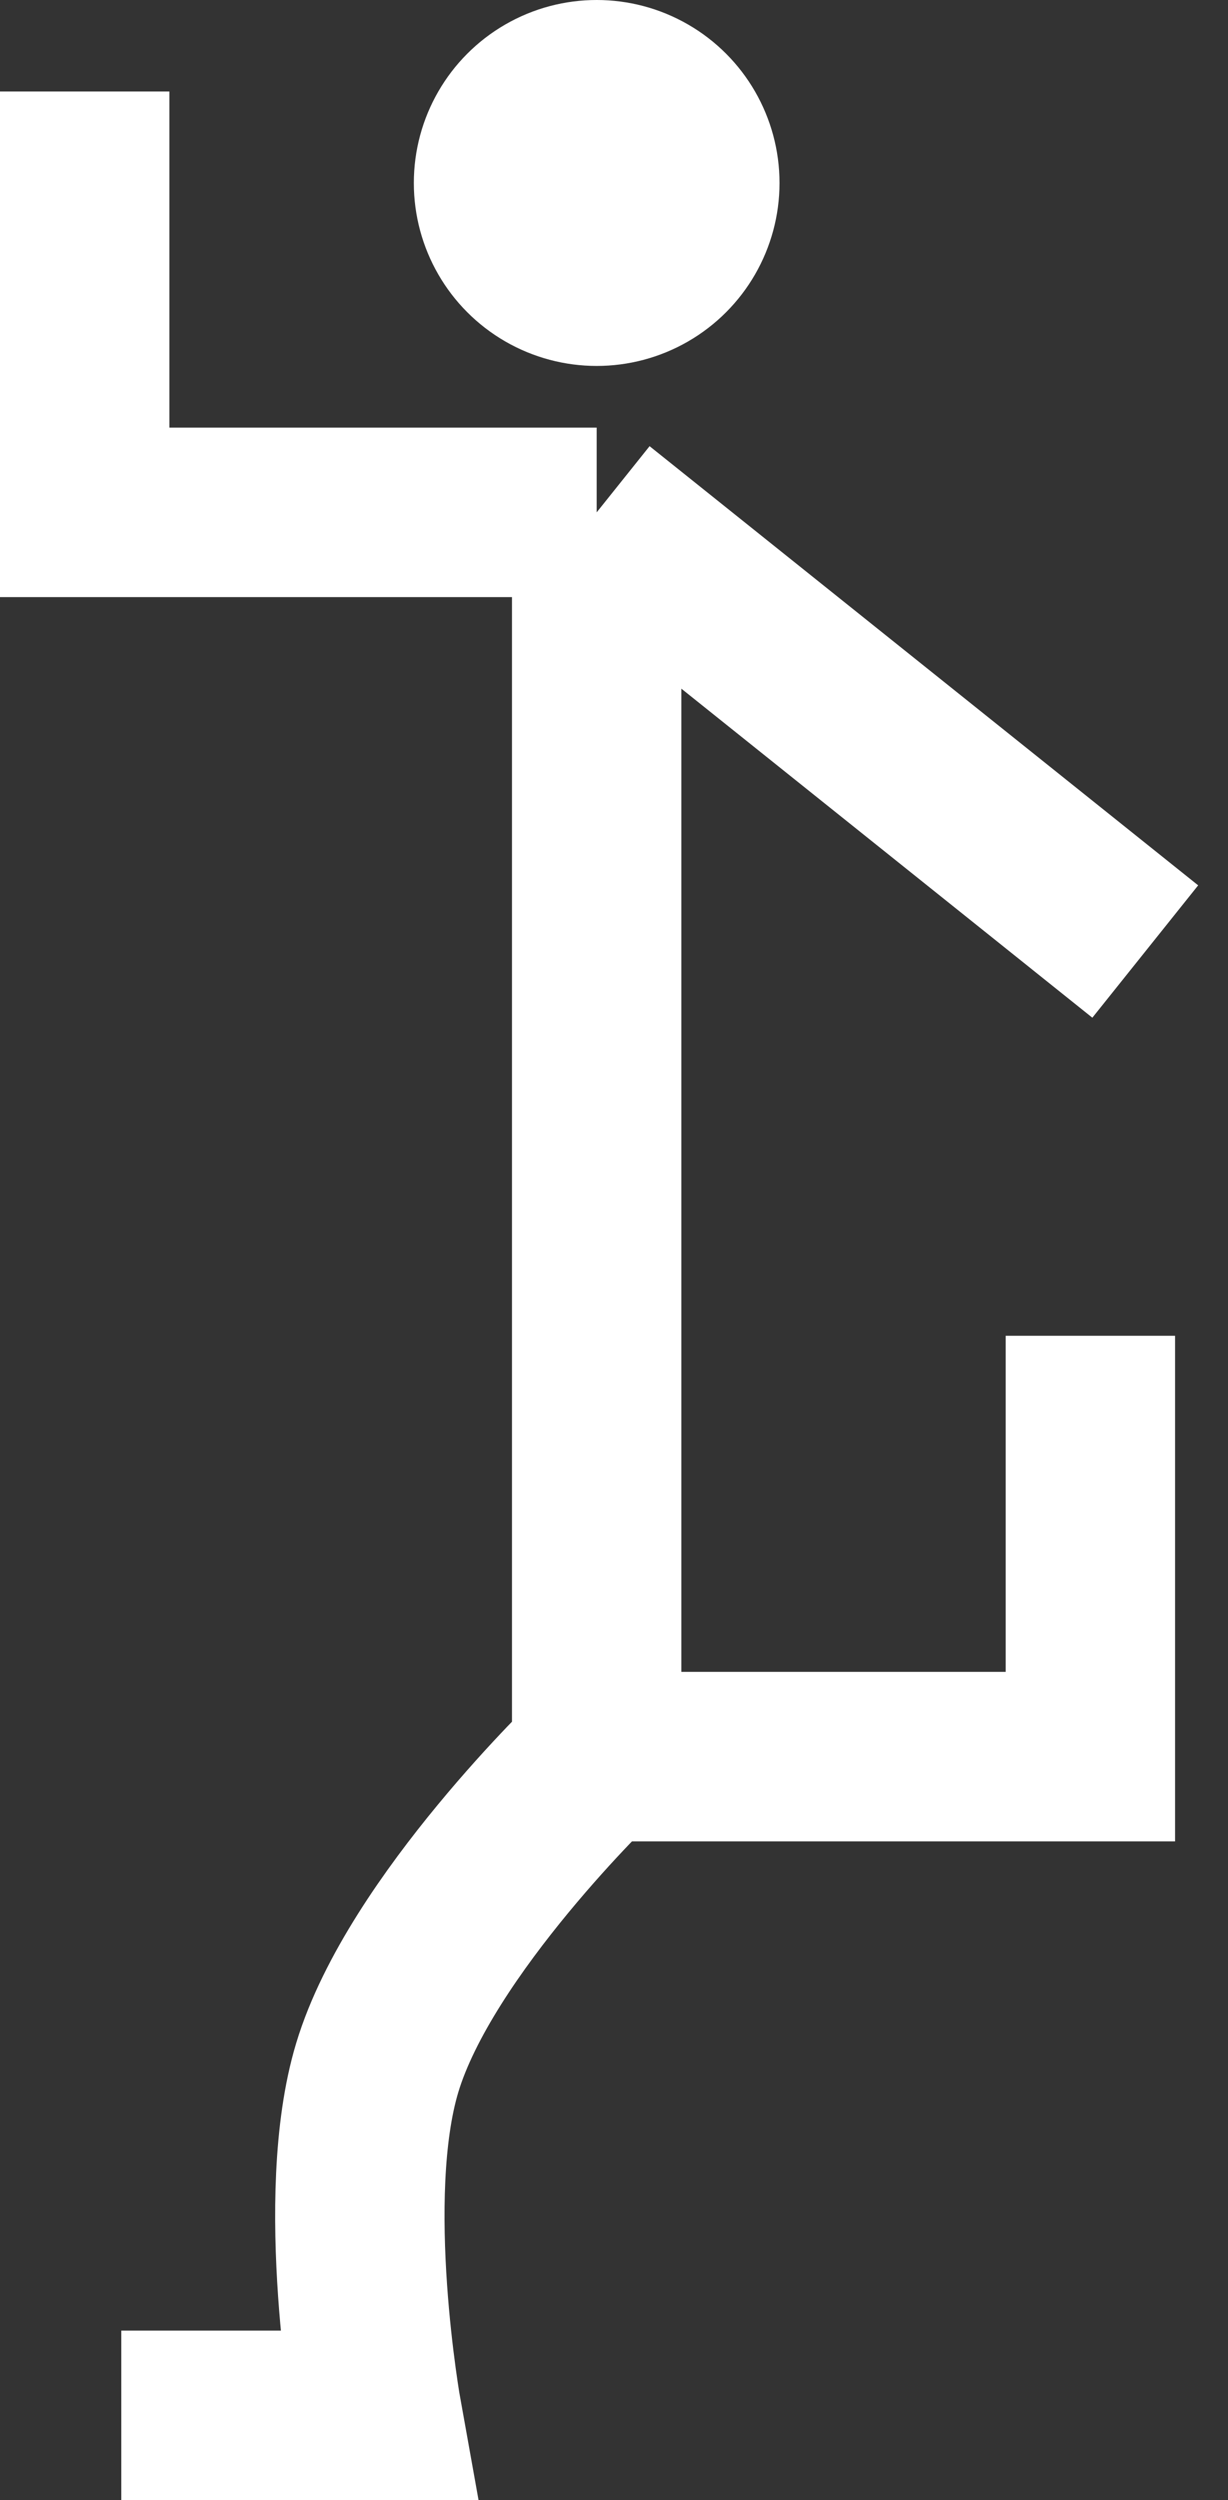
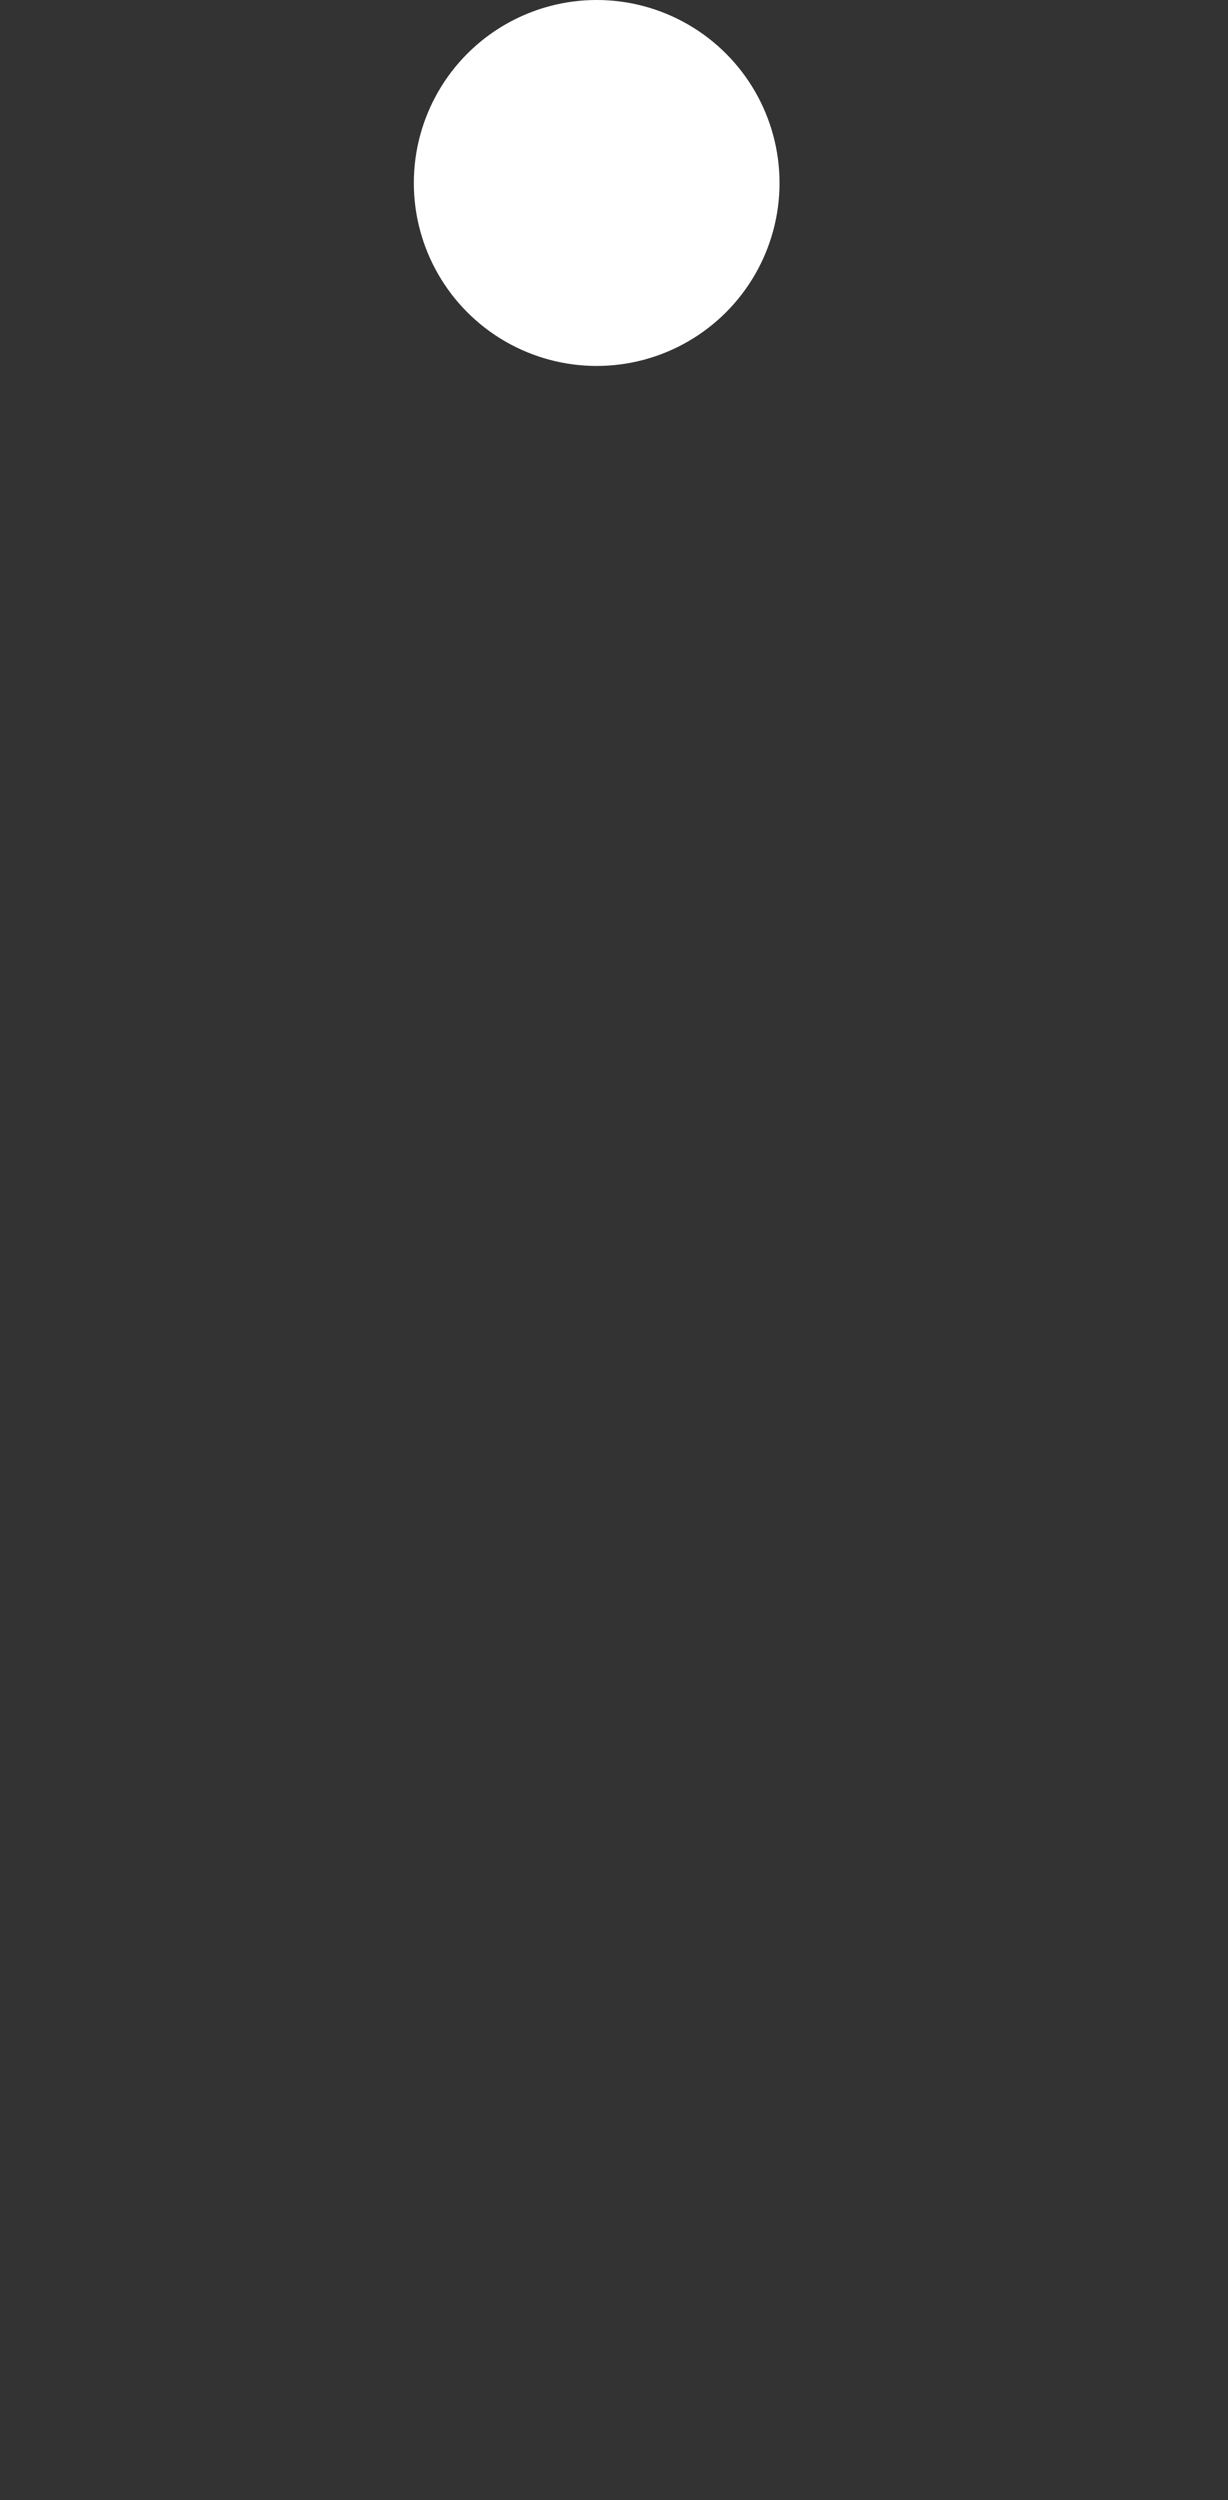
<svg xmlns="http://www.w3.org/2000/svg" width="29" height="59" viewBox="0 0 29 59" fill="none">
  <rect x="0" y="0" width="29" height="59" fill="#333333" stroke="none" />
-   <path d="M2 2.159V12.091H14.091M14.091 12.091L27.046 22.455M14.091 12.091V41.455M14.091 41.455H25.75V31.523M14.091 41.455C14.091 41.455 9.922 45.436 8.909 48.795C7.984 51.863 8.909 57 8.909 57H2.864" stroke="white" stroke-width="4" />
  <circle cx="14.091" cy="4.318" r="4.318" fill="white" />
</svg>